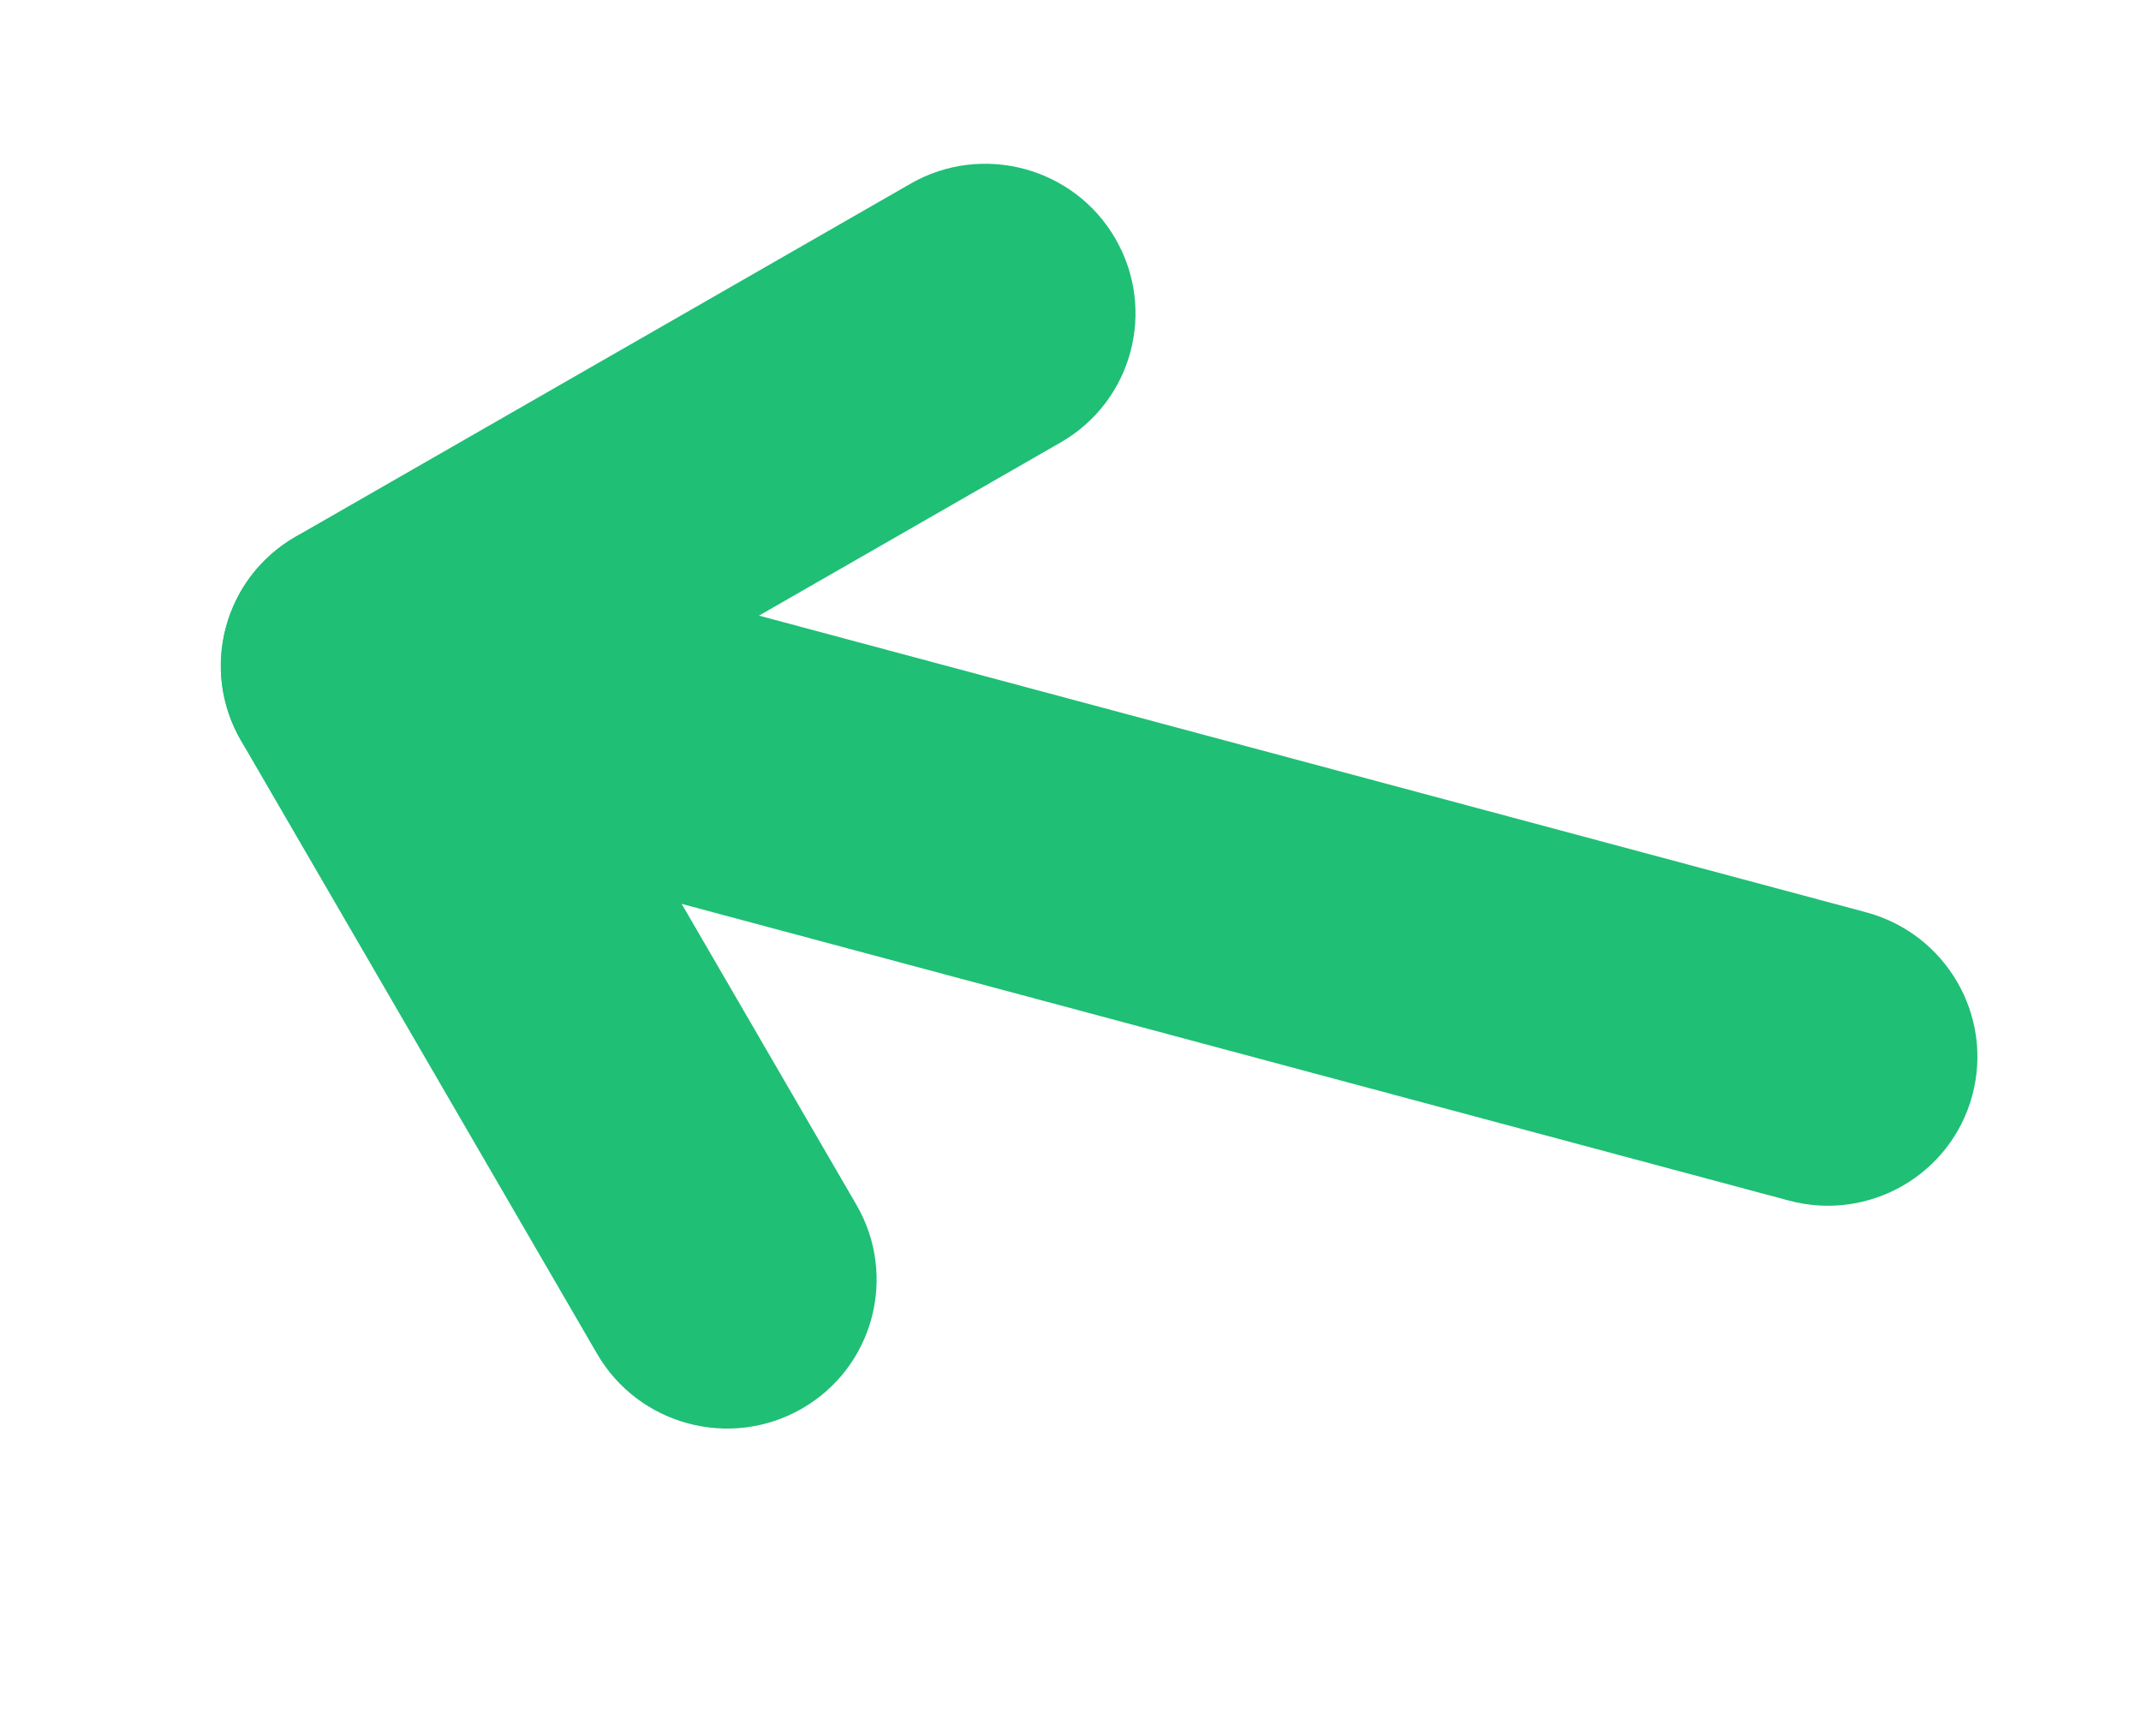
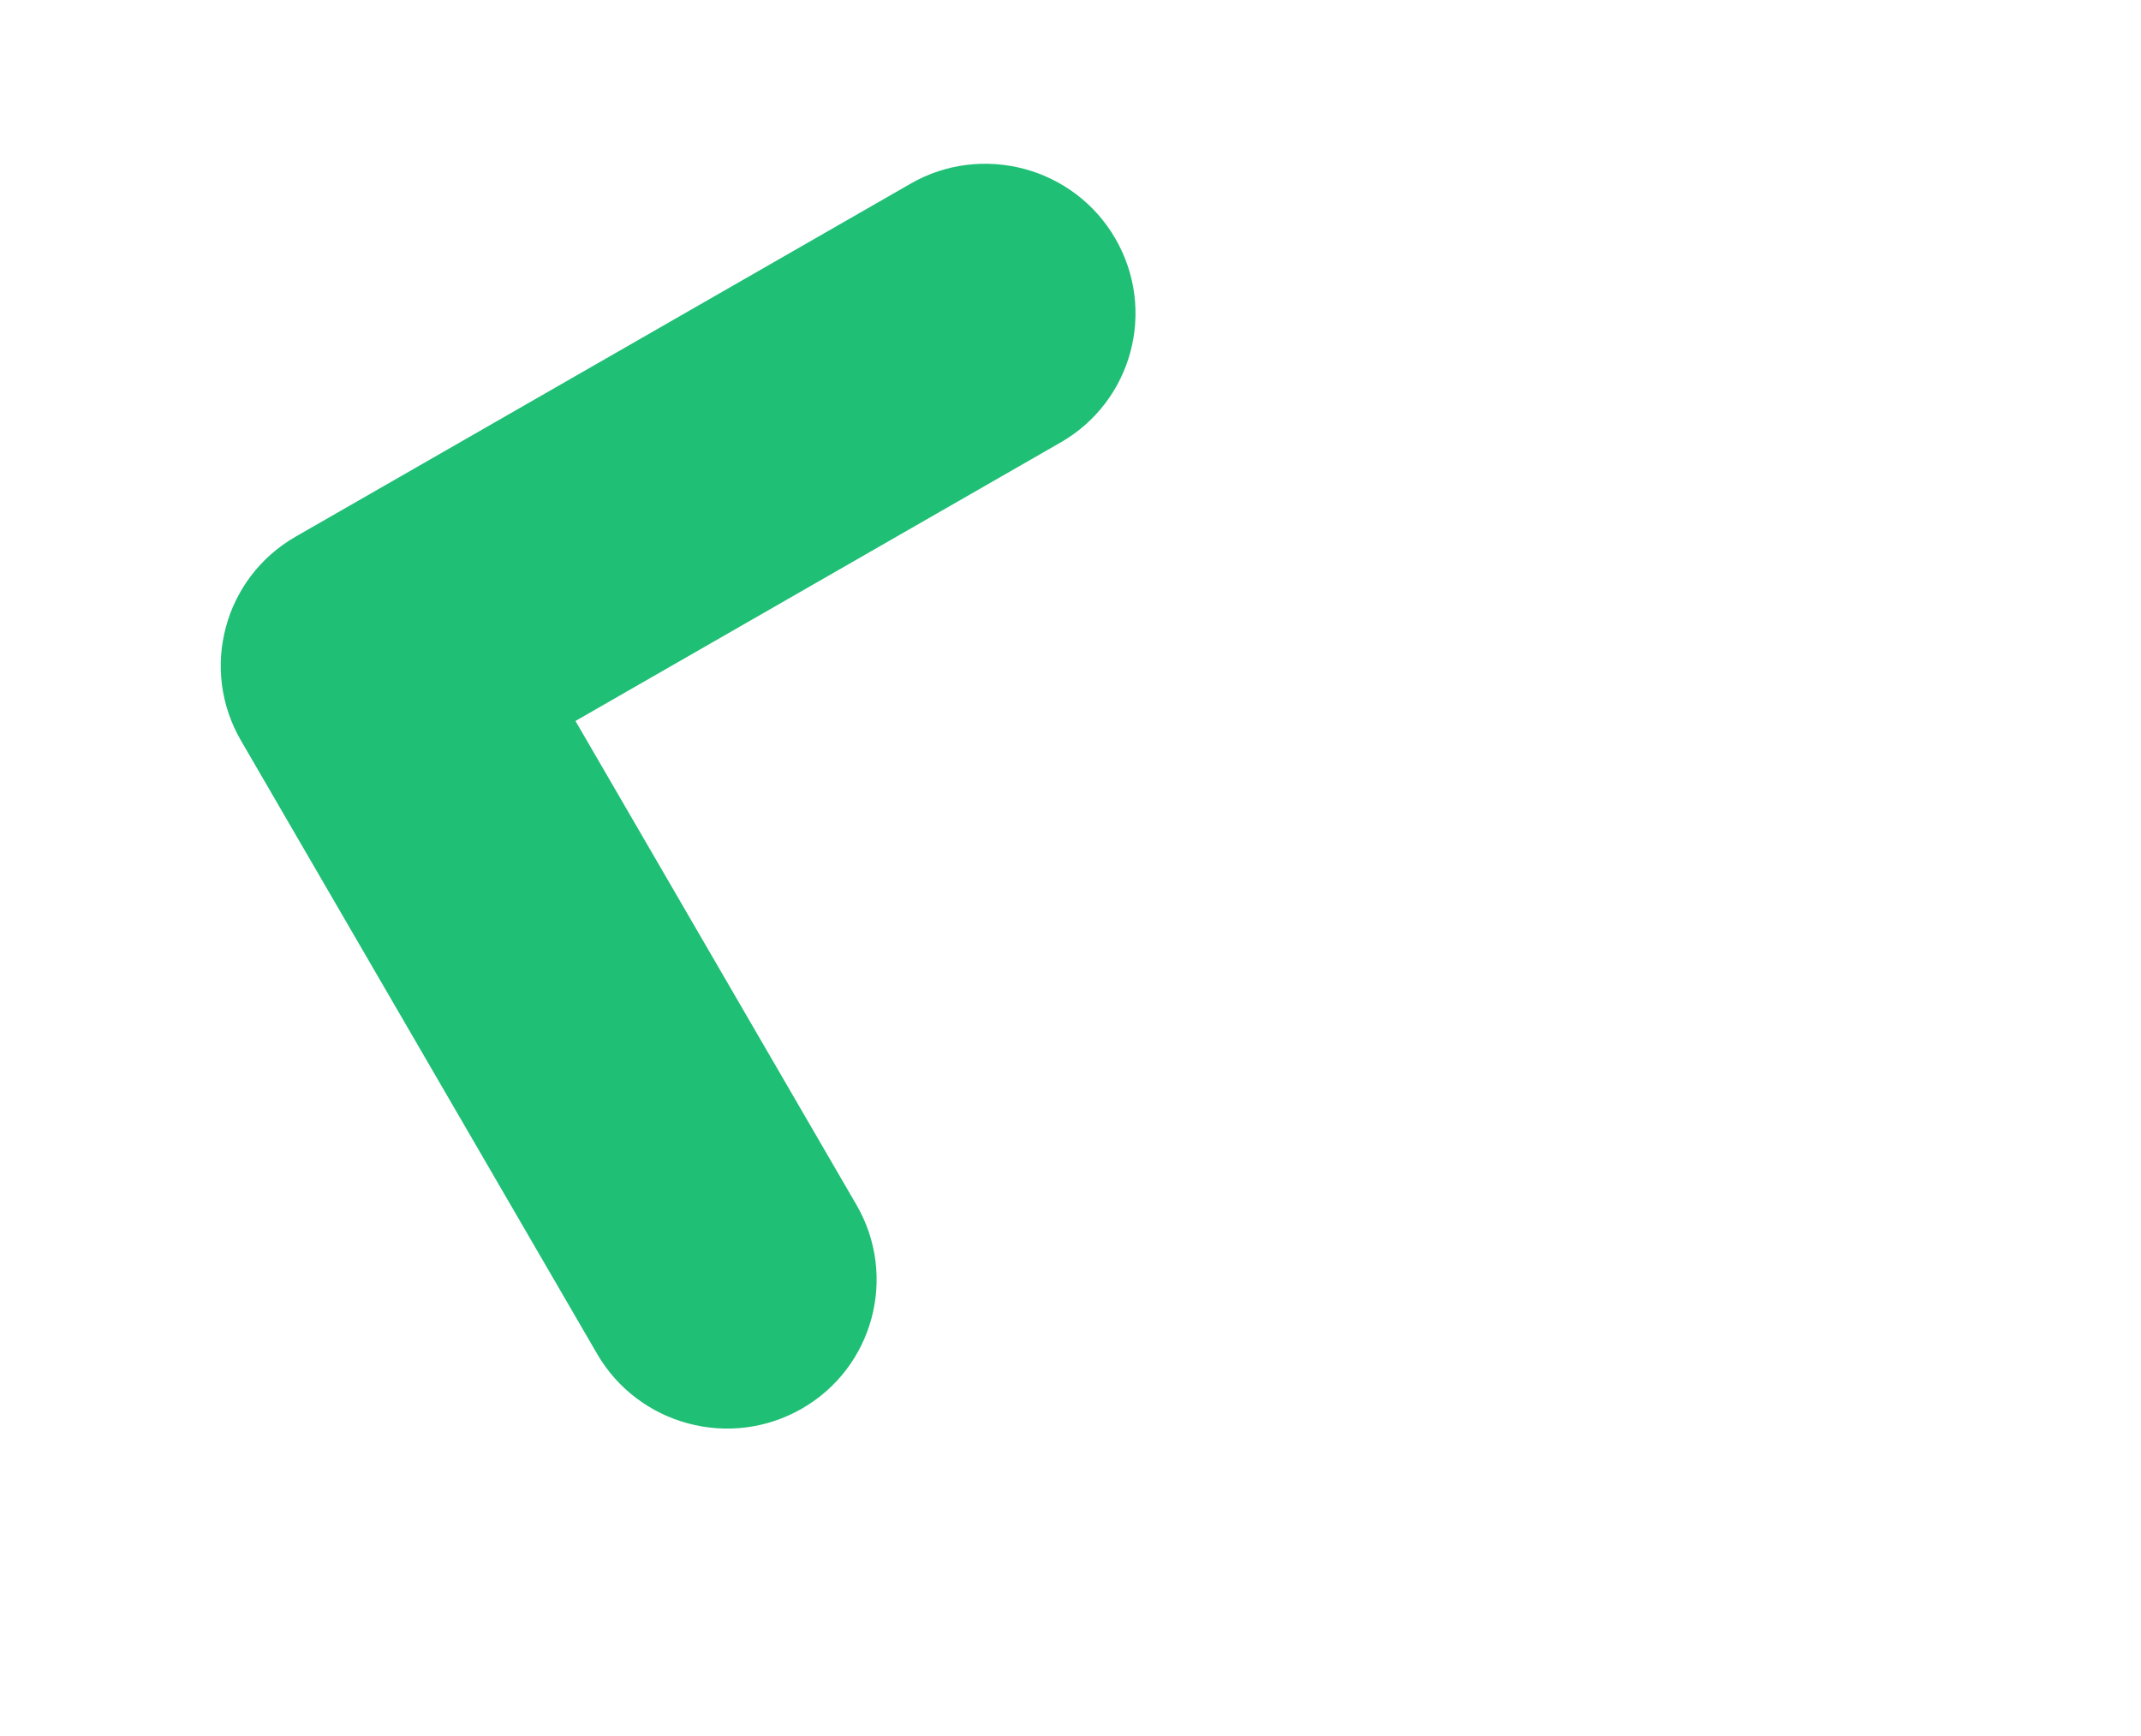
<svg xmlns="http://www.w3.org/2000/svg" width="37" height="30" viewBox="0 0 37 30" fill="none">
-   <path d="M7.077 9.02L32.249 15.765C33.632 16.136 34.454 17.552 34.085 18.927C33.717 20.302 32.297 21.118 30.915 20.747L5.742 14.002C4.36 13.632 3.537 12.216 3.906 10.841C4.275 9.465 5.695 8.65 7.077 9.02Z" fill="#1FBF75" />
  <path d="M17.701 2.919C18.34 3.09 18.918 3.505 19.275 4.123C19.991 5.358 19.569 6.934 18.331 7.645L9.945 12.459L14.801 20.821C15.517 22.055 15.095 23.632 13.857 24.343C12.619 25.053 11.034 24.629 10.318 23.394L4.164 12.797C3.447 11.563 3.87 9.986 5.107 9.275L15.735 3.175C16.353 2.818 17.061 2.748 17.701 2.919Z" fill="#1FBF75" />
</svg>